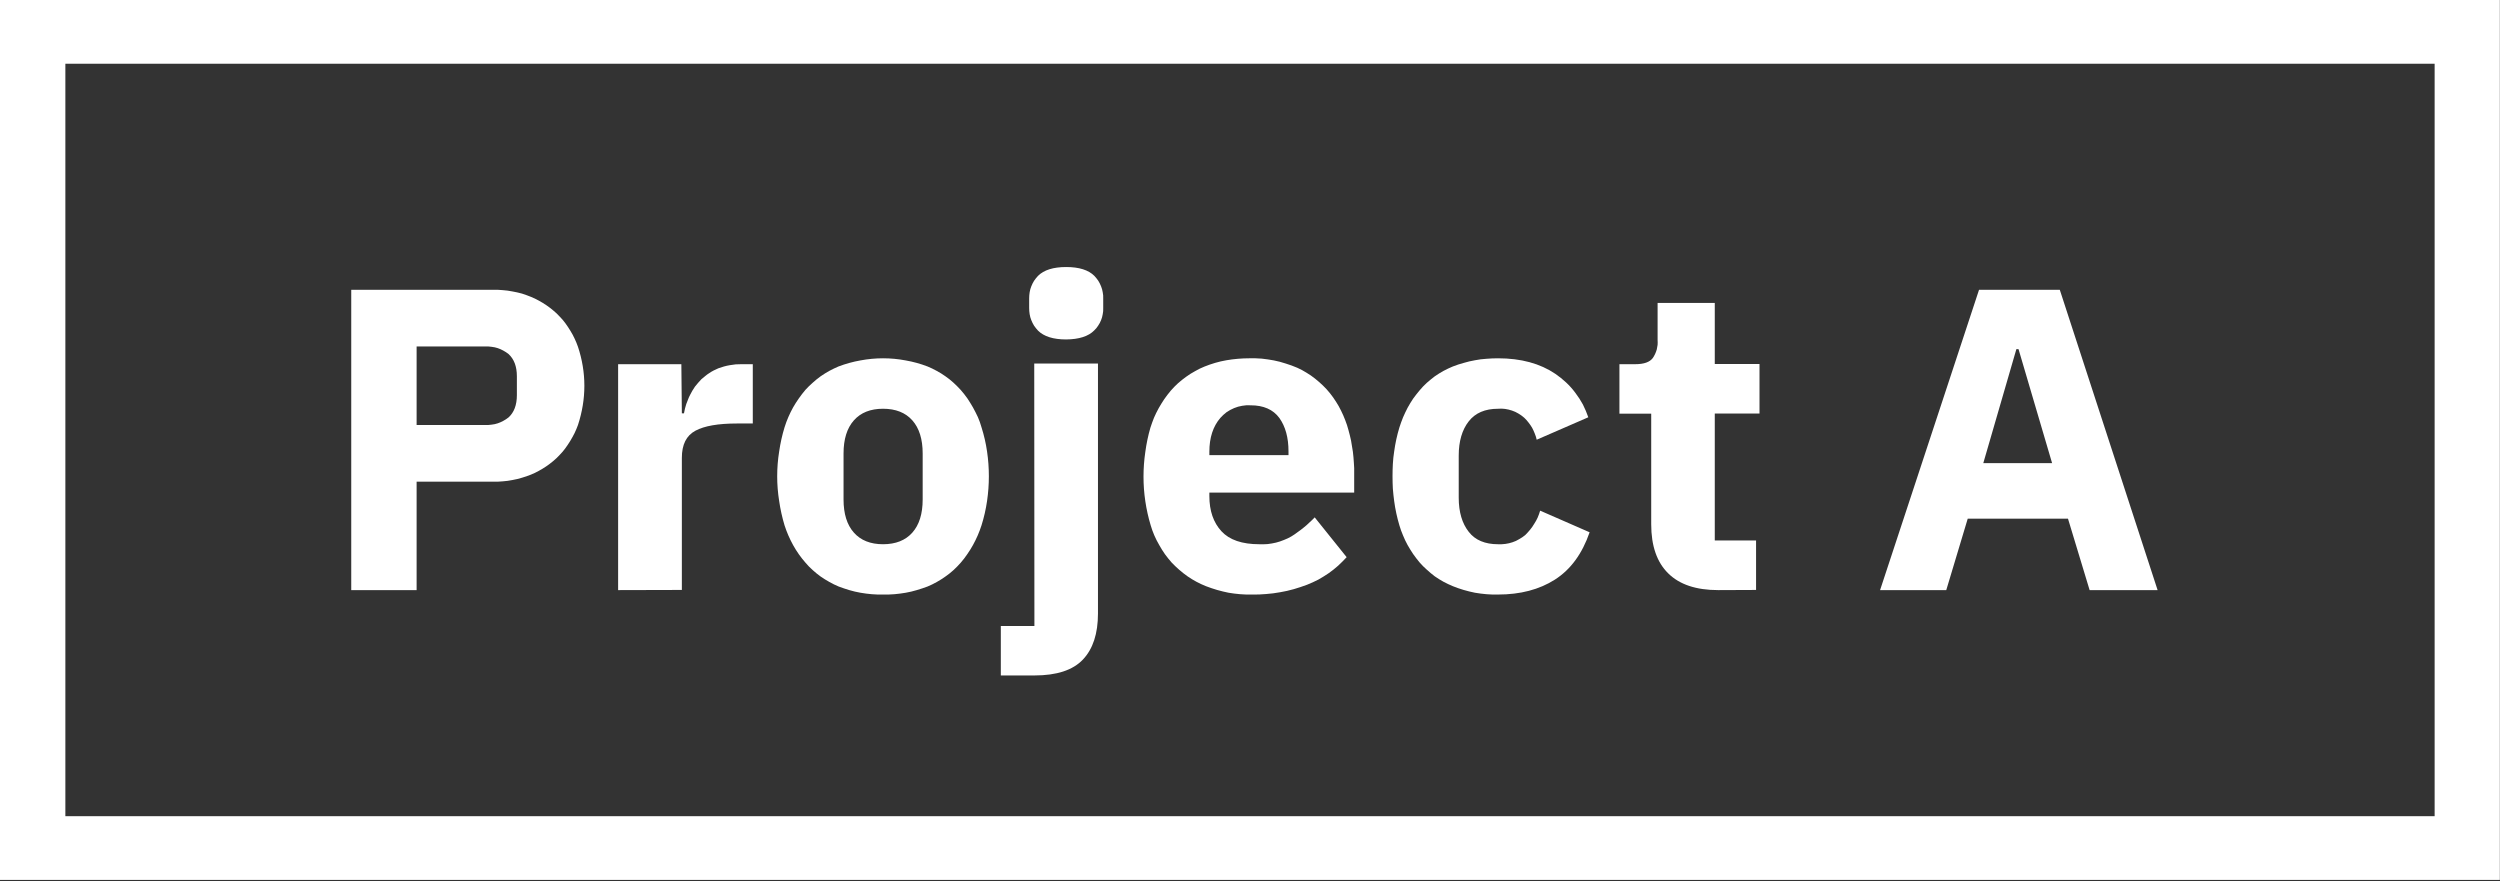
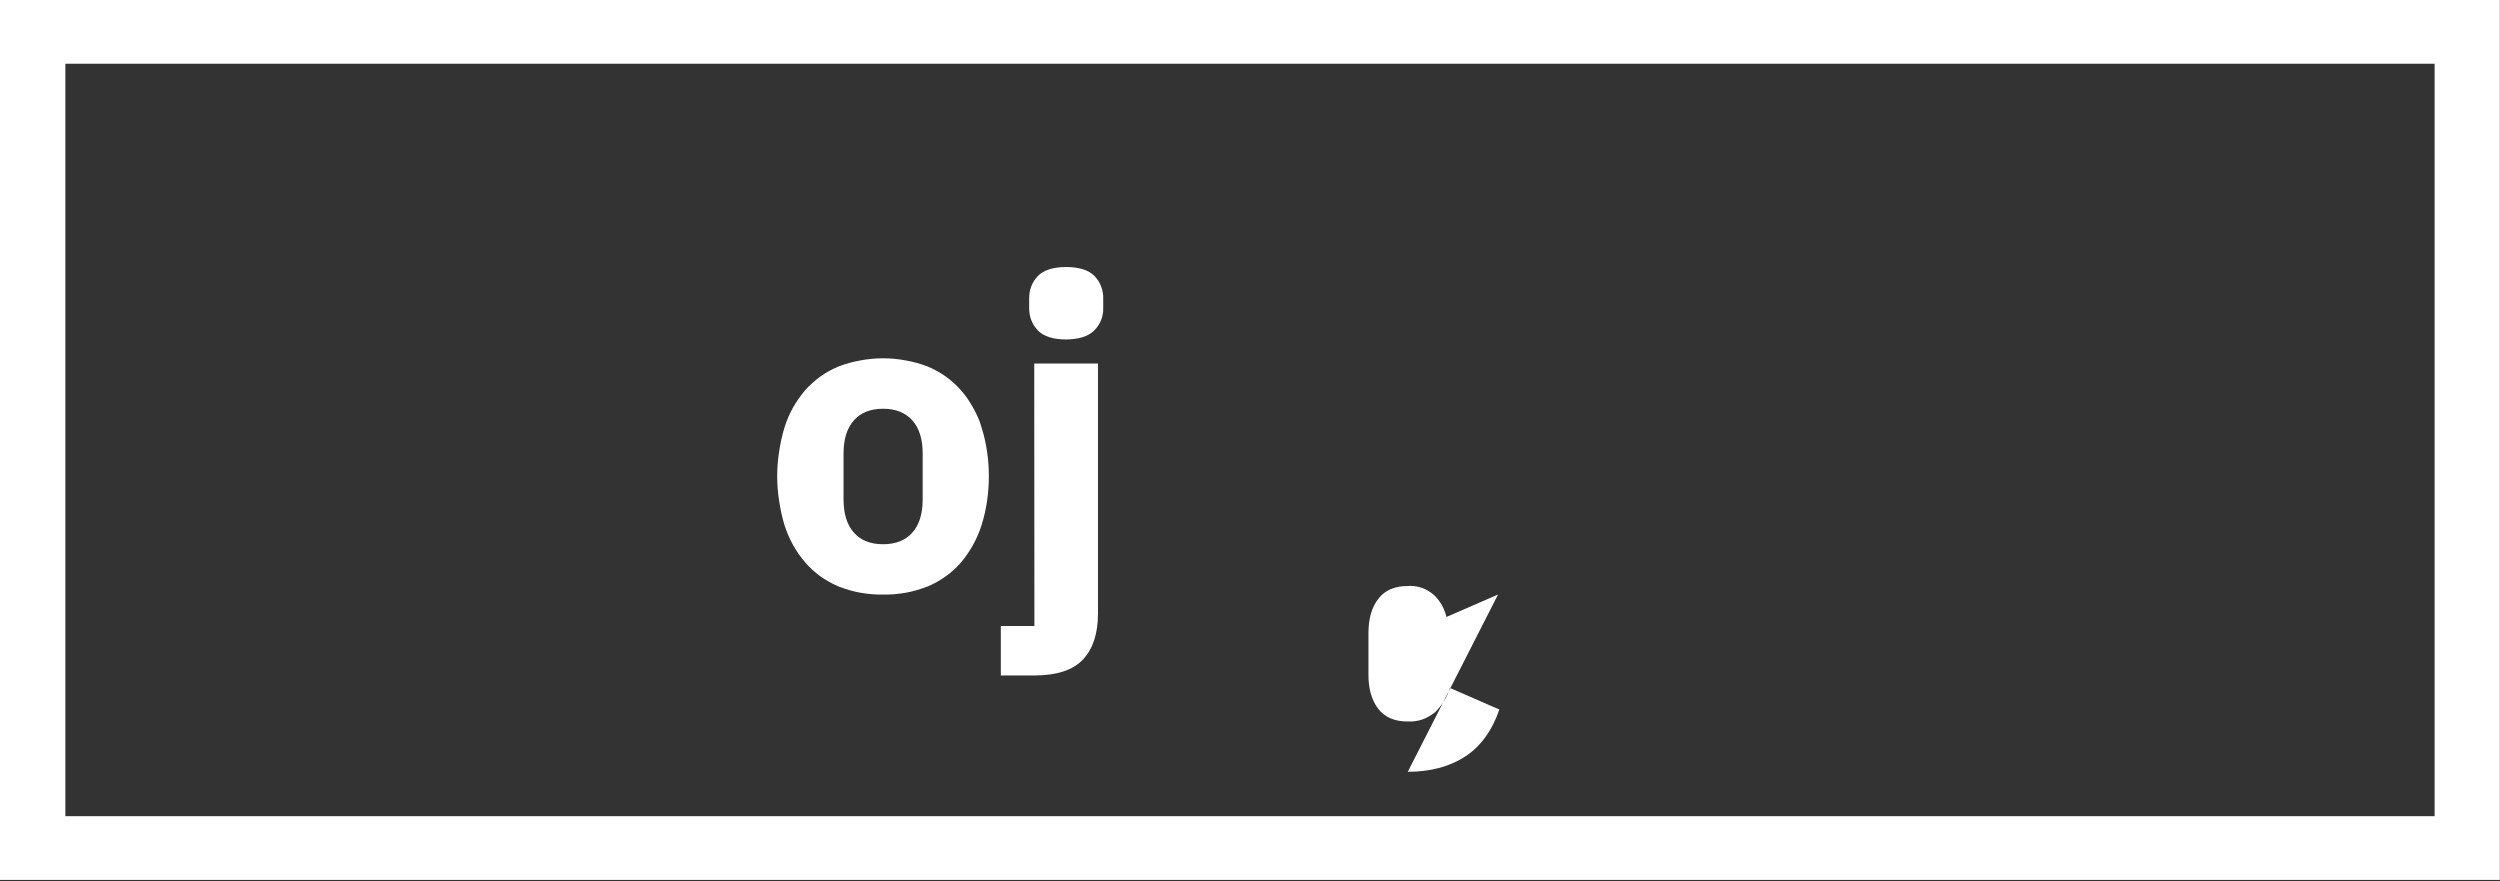
<svg xmlns="http://www.w3.org/2000/svg" version="1.2" viewBox="0 0 1526 538" width="1526" height="538">
  <rect x="0" y="0" width="1526" height="538" fill="#333333" stroke="none" />
  <title>projecta_white-svg</title>
  <style>
		.s0 { fill: #ffffff } 
	</style>
-   <path id="Layer" fill-rule="evenodd" class="s0" d="m214.4 360.2v-183.3h86.6q3-0.1 5.9 0.2 3 0.2 5.9 0.8 2.9 0.5 5.8 1.3 2.8 0.9 5.5 2 2.5 1 4.8 2.3 2.4 1.3 4.6 2.8 2.2 1.5 4.2 3.2 2.1 1.7 3.9 3.7 1.9 1.9 3.5 4.1 1.6 2.2 3 4.5 1.5 2.4 2.6 4.8 1.2 2.5 2.1 5.1 1.9 5.7 2.9 11.7 1 6 1 12.1 0 6.1-1 12.1-1 6-2.9 11.8-0.9 2.5-2.1 5-1.2 2.4-2.6 4.7-1.4 2.3-3 4.5-1.6 2.2-3.5 4.1-1.8 2-3.9 3.7-2 1.7-4.2 3.2-2.2 1.5-4.6 2.8-2.3 1.3-4.8 2.3-2.7 1.1-5.5 1.9-2.9 0.9-5.8 1.4-2.9 0.6-5.9 0.8-2.9 0.3-5.9 0.2h-46.7v66.2zm39.9-100.8h42q1.9 0.1 3.8-0.2 1.9-0.2 3.7-0.8 1.8-0.6 3.4-1.5 1.7-0.9 3.2-2.1 5.1-4.6 5.1-13.6v-11.5c0-6-1.7-10.5-5.1-13.6q-1.5-1.2-3.2-2.1-1.6-0.9-3.4-1.5-1.8-0.6-3.7-0.8-1.9-0.3-3.8-0.2h-42z" />
-   <path id="Layer" class="s0" d="m377.3 360.2v-137.9h38.6l0.3 30h1.3q0.3-1.5 0.6-2.9 0.4-1.4 0.8-2.8 0.5-1.5 1.1-2.8 0.5-1.4 1.2-2.7 0.6-1.3 1.4-2.6 0.8-1.3 1.6-2.5 0.9-1.2 1.9-2.3 1-1.2 2-2.2 1.2-1.1 2.4-2 1.2-1 2.5-1.8 1.3-0.9 2.7-1.6 1.4-0.7 2.8-1.3 1.7-0.6 3.4-1.1 1.8-0.5 3.6-0.8 1.8-0.3 3.6-0.5 1.8-0.1 3.6-0.1h6.8v36.2h-9.7q-17.1 0-25.3 4.4c-5.6 3-8.3 8.5-8.3 16.6v80.6z" />
  <path id="Layer" fill-rule="evenodd" class="s0" d="m539 362.9q-3.4 0.1-6.9-0.2-3.5-0.3-6.9-0.9-3.4-0.6-6.8-1.6-3.3-1-6.5-2.2-2.9-1.2-5.7-2.8-2.7-1.5-5.3-3.3-2.5-1.8-4.8-3.9-2.4-2.1-4.4-4.5-2.2-2.5-4.1-5.2-1.9-2.7-3.5-5.6-1.6-2.9-2.9-5.9-1.3-3-2.3-6.1-2.2-7.3-3.3-14.9-1.2-7.5-1.2-15.1 0-7.6 1.2-15.1 1.1-7.6 3.3-14.8 1-3.2 2.3-6.2 1.3-3 2.9-5.9 1.6-2.8 3.5-5.5 1.9-2.7 4-5.2 2.1-2.3 4.5-4.4 2.3-2.1 4.8-3.9 2.6-1.8 5.3-3.3 2.8-1.5 5.6-2.7 6.6-2.5 13.4-3.7 6.9-1.3 13.8-1.3 7 0 13.8 1.3 6.9 1.2 13.4 3.7 2.9 1.2 5.6 2.7 2.8 1.5 5.3 3.3 2.6 1.8 4.9 3.9 2.3 2.1 4.4 4.4 2.2 2.5 4.1 5.2 1.8 2.7 3.4 5.5 1.6 2.9 3 5.9 1.3 3 2.2 6.2 2.3 7.2 3.4 14.8 1.1 7.5 1.1 15.1 0 7.6-1.1 15.1-1.1 7.6-3.4 14.9-1 3.1-2.3 6.1-1.3 3-2.9 5.9-1.6 2.9-3.5 5.6-1.8 2.7-4 5.2-2.1 2.4-4.4 4.5-2.3 2.1-4.9 3.9-2.5 1.8-5.2 3.3-2.8 1.6-5.7 2.8-3.2 1.2-6.6 2.2-3.3 1-6.7 1.6-3.5 0.6-6.9 0.9-3.5 0.3-7 0.2zm0-30.7q11.6 0 17.9-7.1 6.3-7.1 6.3-20.2v-28.1q0-13.1-6.3-20.2-6.3-7.1-17.9-7.1-11.5 0-17.8 7.1-6.3 7.1-6.3 20.2v28.1q0 13.1 6.3 20.2 6.3 7.1 17.8 7.1z" />
  <path id="Layer" class="s0" d="m650.8 207.2q-11.8 0-17.2-5.4-1.3-1.4-2.4-3-1-1.6-1.7-3.4-0.7-1.7-1-3.6-0.3-1.9-0.3-3.8v-5.8q0-1.9 0.3-3.8 0.3-1.9 1-3.6 0.7-1.8 1.7-3.4 1.1-1.6 2.4-3 5.4-5.4 17.2-5.4 11.8 0 17.2 5.4 1.3 1.4 2.4 3 1 1.6 1.7 3.4 0.7 1.7 1 3.6 0.4 1.9 0.3 3.8v5.8q0.1 1.9-0.3 3.8-0.3 1.9-1 3.6-0.7 1.8-1.8 3.4-1 1.6-2.4 2.9-5.3 5.4-17.2 5.5m-19.4 14.7h38.9v152.6q0 18.4-9.2 28.1-9.2 9.7-29.6 9.7h-20.5v-30.2h20.5z" />
-   <path id="Layer" fill-rule="evenodd" class="s0" d="m764.2 362.9q-3.6 0.1-7.2-0.2-3.6-0.3-7.1-0.9-3.5-0.7-7-1.7-3.4-1-6.8-2.3-3-1.2-5.8-2.7-2.8-1.5-5.4-3.3-2.7-1.9-5.1-4-2.4-2.1-4.6-4.4-2.2-2.5-4.1-5.1-1.9-2.7-3.5-5.6-1.7-2.9-3-5.9-1.3-3-2.2-6.1-2.2-7.3-3.3-14.8-1.1-7.4-1.1-15 0-7.5 1.1-15 1-7.5 3.1-14.8 1-3.1 2.2-6.1 1.3-3 2.9-5.9 1.6-2.8 3.4-5.5 1.9-2.7 4-5.2 2.1-2.4 4.4-4.5 2.4-2.1 4.9-3.9 2.6-1.9 5.4-3.4 2.7-1.6 5.7-2.8 3.2-1.3 6.6-2.3 3.4-1 6.9-1.6 3.5-0.6 7-0.9 3.5-0.3 7-0.3 3.8-0.1 7.5 0.2 3.8 0.4 7.5 1.1 3.6 0.7 7.2 1.9 3.6 1.1 7.1 2.6 2.9 1.3 5.6 3 2.7 1.6 5.2 3.6 2.5 2 4.8 4.2 2.3 2.2 4.3 4.7 2 2.5 3.7 5.2 1.7 2.6 3.1 5.5 1.4 2.8 2.5 5.7 1.2 3 2 6.1 0.9 3.2 1.6 6.5 0.6 3.3 1.1 6.7 0.4 3.3 0.6 6.7 0.3 3.4 0.2 6.7v11.6h-88.4v2.1q0 13.5 7.4 21.5 7.3 7.9 23.1 7.9 2.5 0.1 5.1-0.1 2.6-0.3 5.1-0.9 2.4-0.6 4.8-1.6 2.4-0.9 4.6-2.2 2-1.2 3.8-2.6 1.9-1.3 3.7-2.8 1.8-1.4 3.4-3 1.7-1.5 3.3-3.2l19.5 24.3q-2.5 2.7-5.2 5.2-2.8 2.5-5.8 4.6-3.1 2.1-6.3 3.9-3.3 1.7-6.8 3.1-4 1.5-8.1 2.7-4.2 1.2-8.4 1.9-4.3 0.8-8.6 1.1-4.3 0.4-8.6 0.3zm-0.8-115.5q-2.6-0.2-5.2 0.3-2.5 0.4-4.9 1.4-2.4 1-4.6 2.5-2.1 1.6-3.8 3.5-6.7 7.8-6.7 20.6v2.1h48.3v-2.3q0-12.6-5.6-20.4-5.7-7.7-17.5-7.7z" />
-   <path id="Layer" class="s0" d="m914.4 362.9q-3.6 0.1-7.1-0.2-3.5-0.3-7-0.9-3.5-0.7-6.9-1.7-3.4-1-6.6-2.3-2.9-1.2-5.7-2.7-2.7-1.5-5.3-3.3-2.5-1.9-4.8-4-2.4-2.1-4.4-4.4-2.1-2.5-4-5.2-1.8-2.7-3.4-5.5-1.6-2.9-2.8-5.9-1.3-3-2.2-6.1-1.1-3.7-1.9-7.4-0.8-3.7-1.3-7.5-0.5-3.7-0.8-7.5-0.2-3.8-0.2-7.6 0-3.8 0.2-7.5 0.2-3.8 0.8-7.6 0.5-3.7 1.3-7.4 0.8-3.7 1.9-7.3 1-3.1 2.2-6.1 1.3-3 2.8-5.9 1.6-2.9 3.4-5.6 1.9-2.6 4-5.1 2-2.4 4.3-4.5 2.4-2.1 4.9-4 2.6-1.8 5.3-3.3 2.8-1.5 5.7-2.7 3.3-1.3 6.7-2.2 3.3-1 6.8-1.6 3.5-0.7 7-0.9 3.5-0.3 7.1-0.3 21 0 35 9.5 3.5 2.4 6.6 5.3 3.1 2.9 5.6 6.3 2.6 3.4 4.6 7.1 1.9 3.8 3.3 7.8l-31.5 13.7q-0.4-1.9-1.2-3.8-0.7-1.8-1.6-3.5-1-1.7-2.2-3.2-1.2-1.6-2.6-2.9-1.7-1.5-3.6-2.6-1.8-1.1-3.9-1.8-2.1-0.7-4.2-1-2.2-0.3-4.3-0.1-11.9 0-17.9 7.7-6.1 7.8-6.1 20.9v25.7c0 8.8 2.1 15.7 6.1 20.8 3.9 5.1 10 7.6 17.9 7.6q2.2 0.1 4.5-0.2 2.2-0.3 4.3-1 2.2-0.7 4.1-1.9 2-1.1 3.7-2.5 1.6-1.6 3-3.3 1.4-1.7 2.5-3.6 1.2-1.8 2.1-3.8 0.9-2.1 1.5-4.2l30.2 13.2q-6.8 19.7-21.2 28.9-14.3 9.1-34.7 9.1z" />
-   <path id="Layer" class="s0" d="m1048.8 360.2q-20.2 0-30.5-10.2-10.4-10.2-10.4-30v-67.5h-19.4v-30.2h9.7q7.9 0 10.7-3.8 0.8-1.2 1.4-2.5 0.6-1.3 1-2.7 0.3-1.4 0.5-2.8 0.1-1.5 0-2.9v-22.7h34.9v37.3h27.3v30.2h-27.3v77.5h25.2v30.2z" />
-   <path id="Layer" fill-rule="evenodd" class="s0" d="m1275.5 360.2l-13.2-43.6h-61.2l-13.1 43.6h-40.4l60.4-183.3h49.3l59.7 183.3zm-43.4-147.1h-1.3l-20.2 69.6h42z" />
+   <path id="Layer" class="s0" d="m914.4 362.9l-31.5 13.7q-0.4-1.9-1.2-3.8-0.7-1.8-1.6-3.5-1-1.7-2.2-3.2-1.2-1.6-2.6-2.9-1.7-1.5-3.6-2.6-1.8-1.1-3.9-1.8-2.1-0.7-4.2-1-2.2-0.3-4.3-0.1-11.9 0-17.9 7.7-6.1 7.8-6.1 20.9v25.7c0 8.8 2.1 15.7 6.1 20.8 3.9 5.1 10 7.6 17.9 7.6q2.2 0.1 4.5-0.2 2.2-0.3 4.3-1 2.2-0.7 4.1-1.9 2-1.1 3.7-2.5 1.6-1.6 3-3.3 1.4-1.7 2.5-3.6 1.2-1.8 2.1-3.8 0.9-2.1 1.5-4.2l30.2 13.2q-6.8 19.7-21.2 28.9-14.3 9.1-34.7 9.1z" />
  <path id="Layer" fill-rule="evenodd" class="s0" d="m1525.9 0v537.1h-1525.9v-537.1zm-1486 498.2h1446.2v-459.3h-1446.2z" />
</svg>